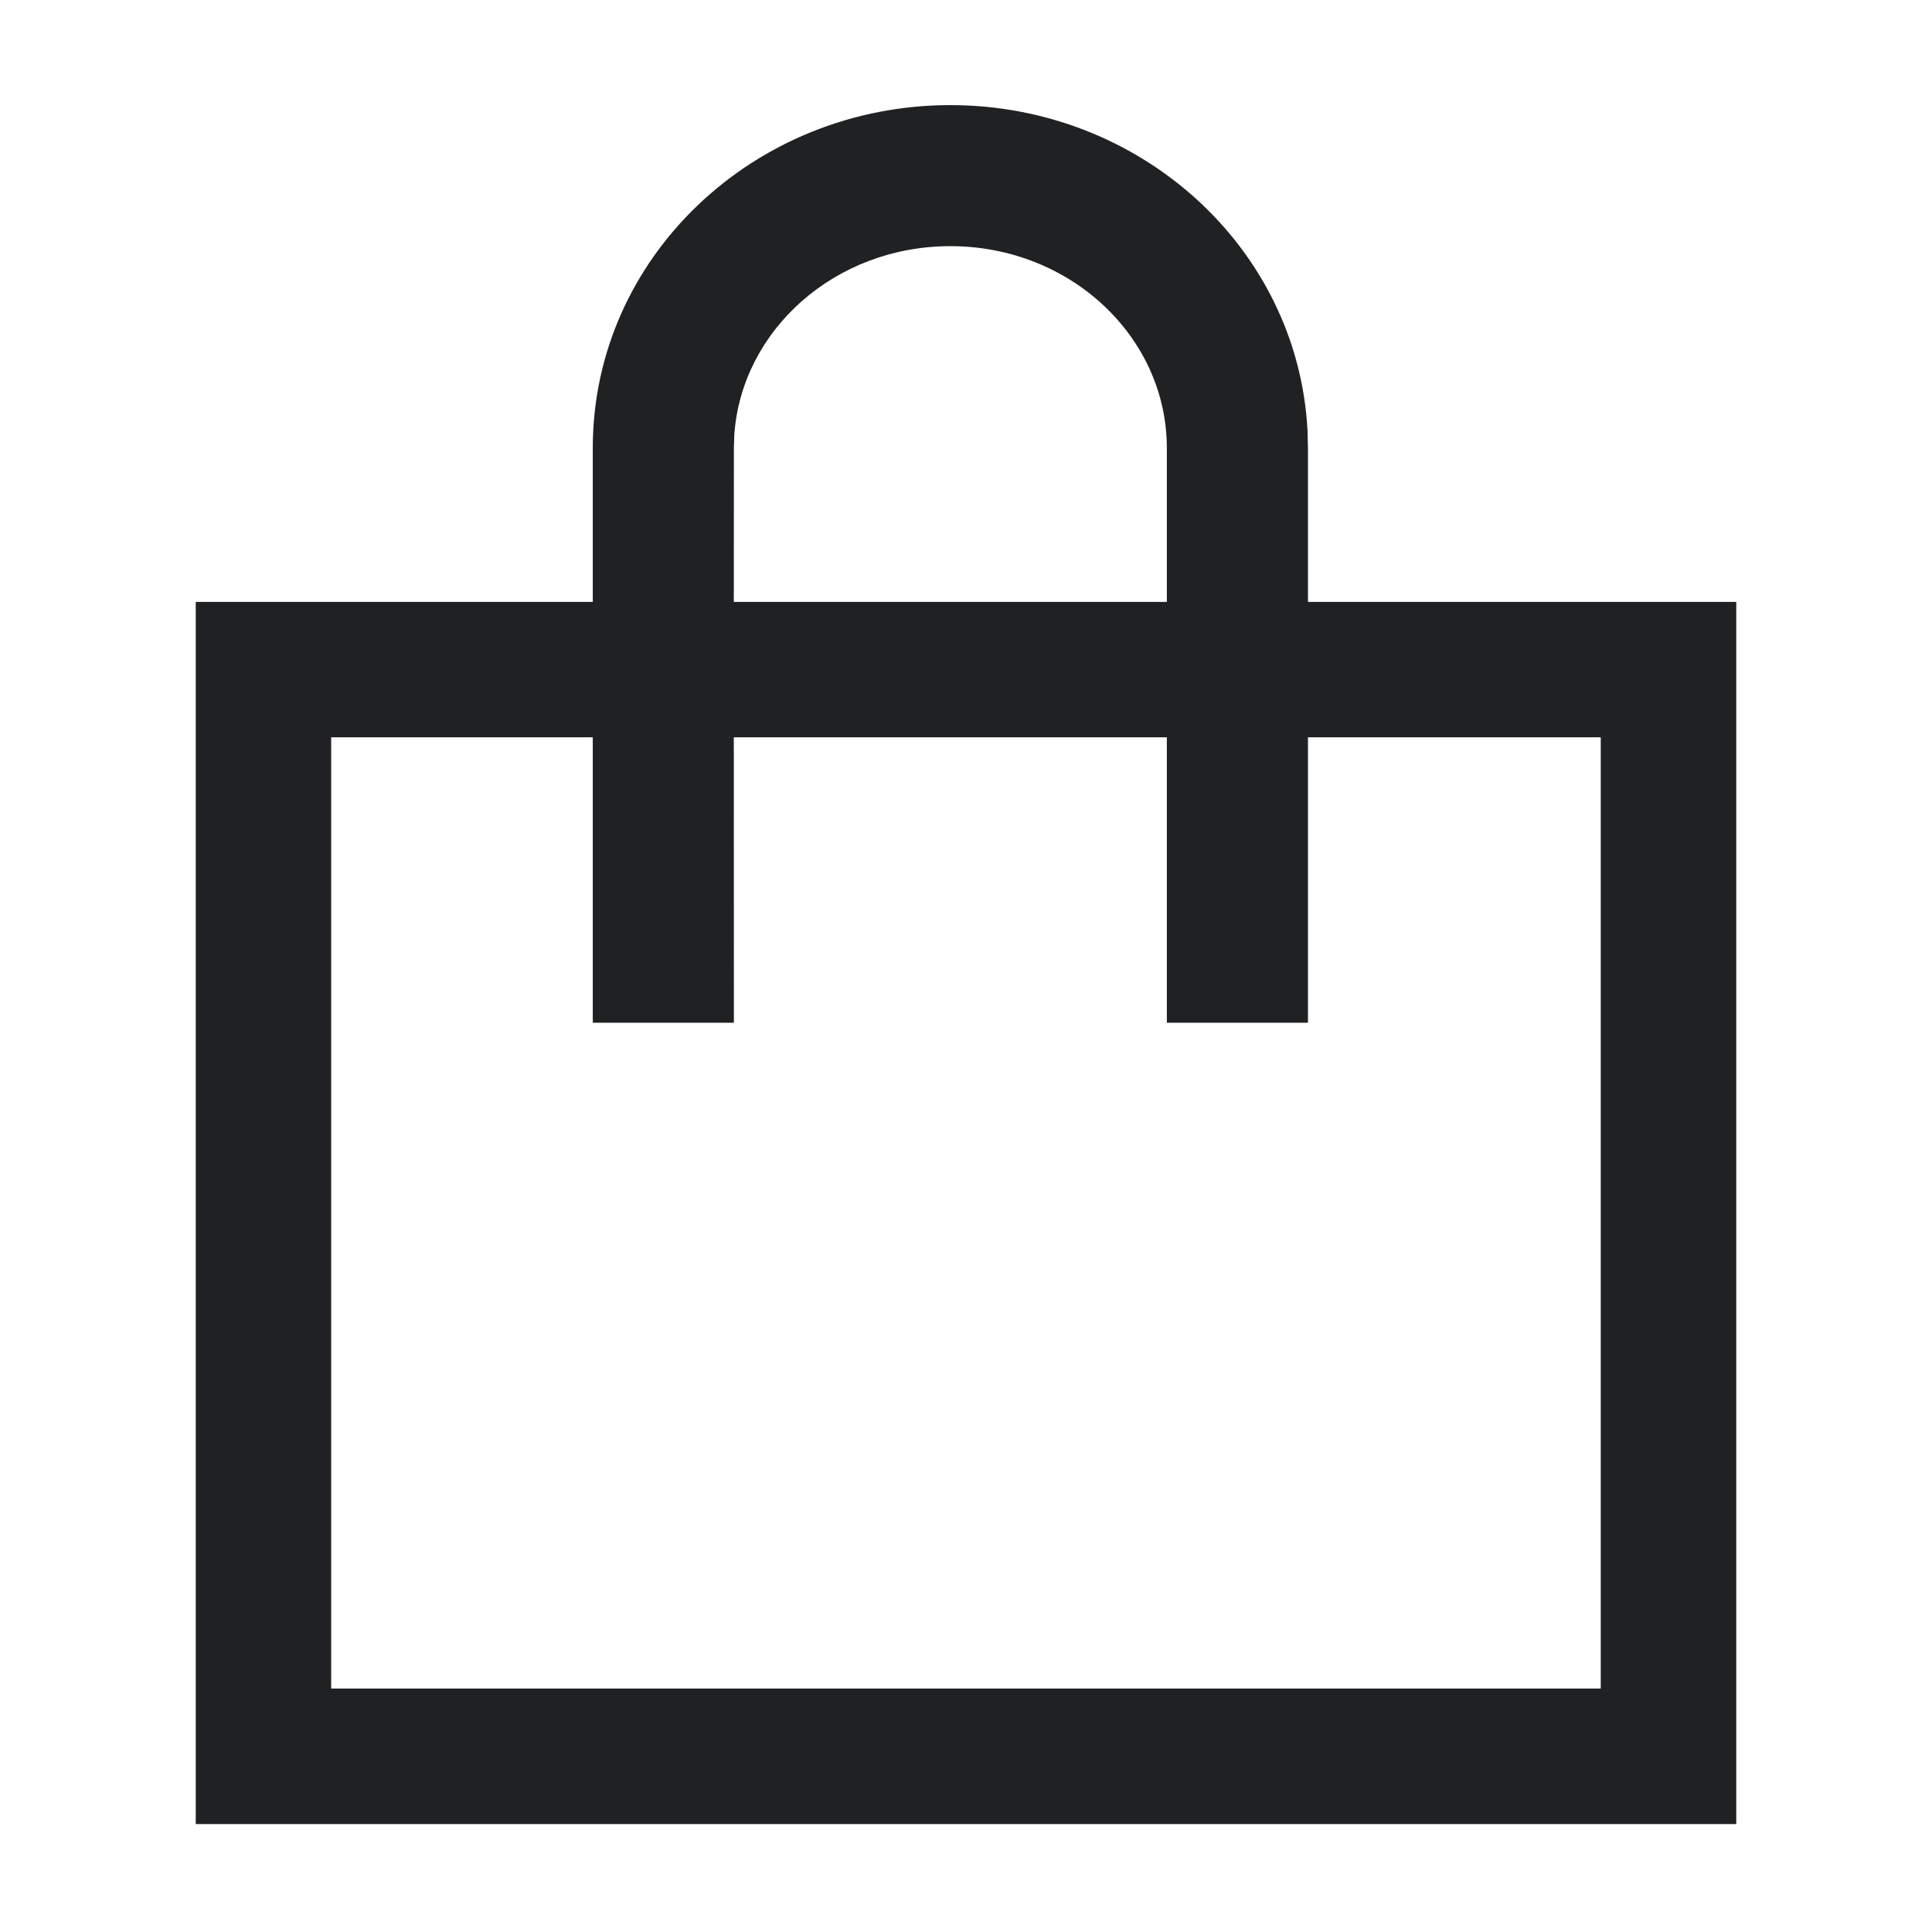
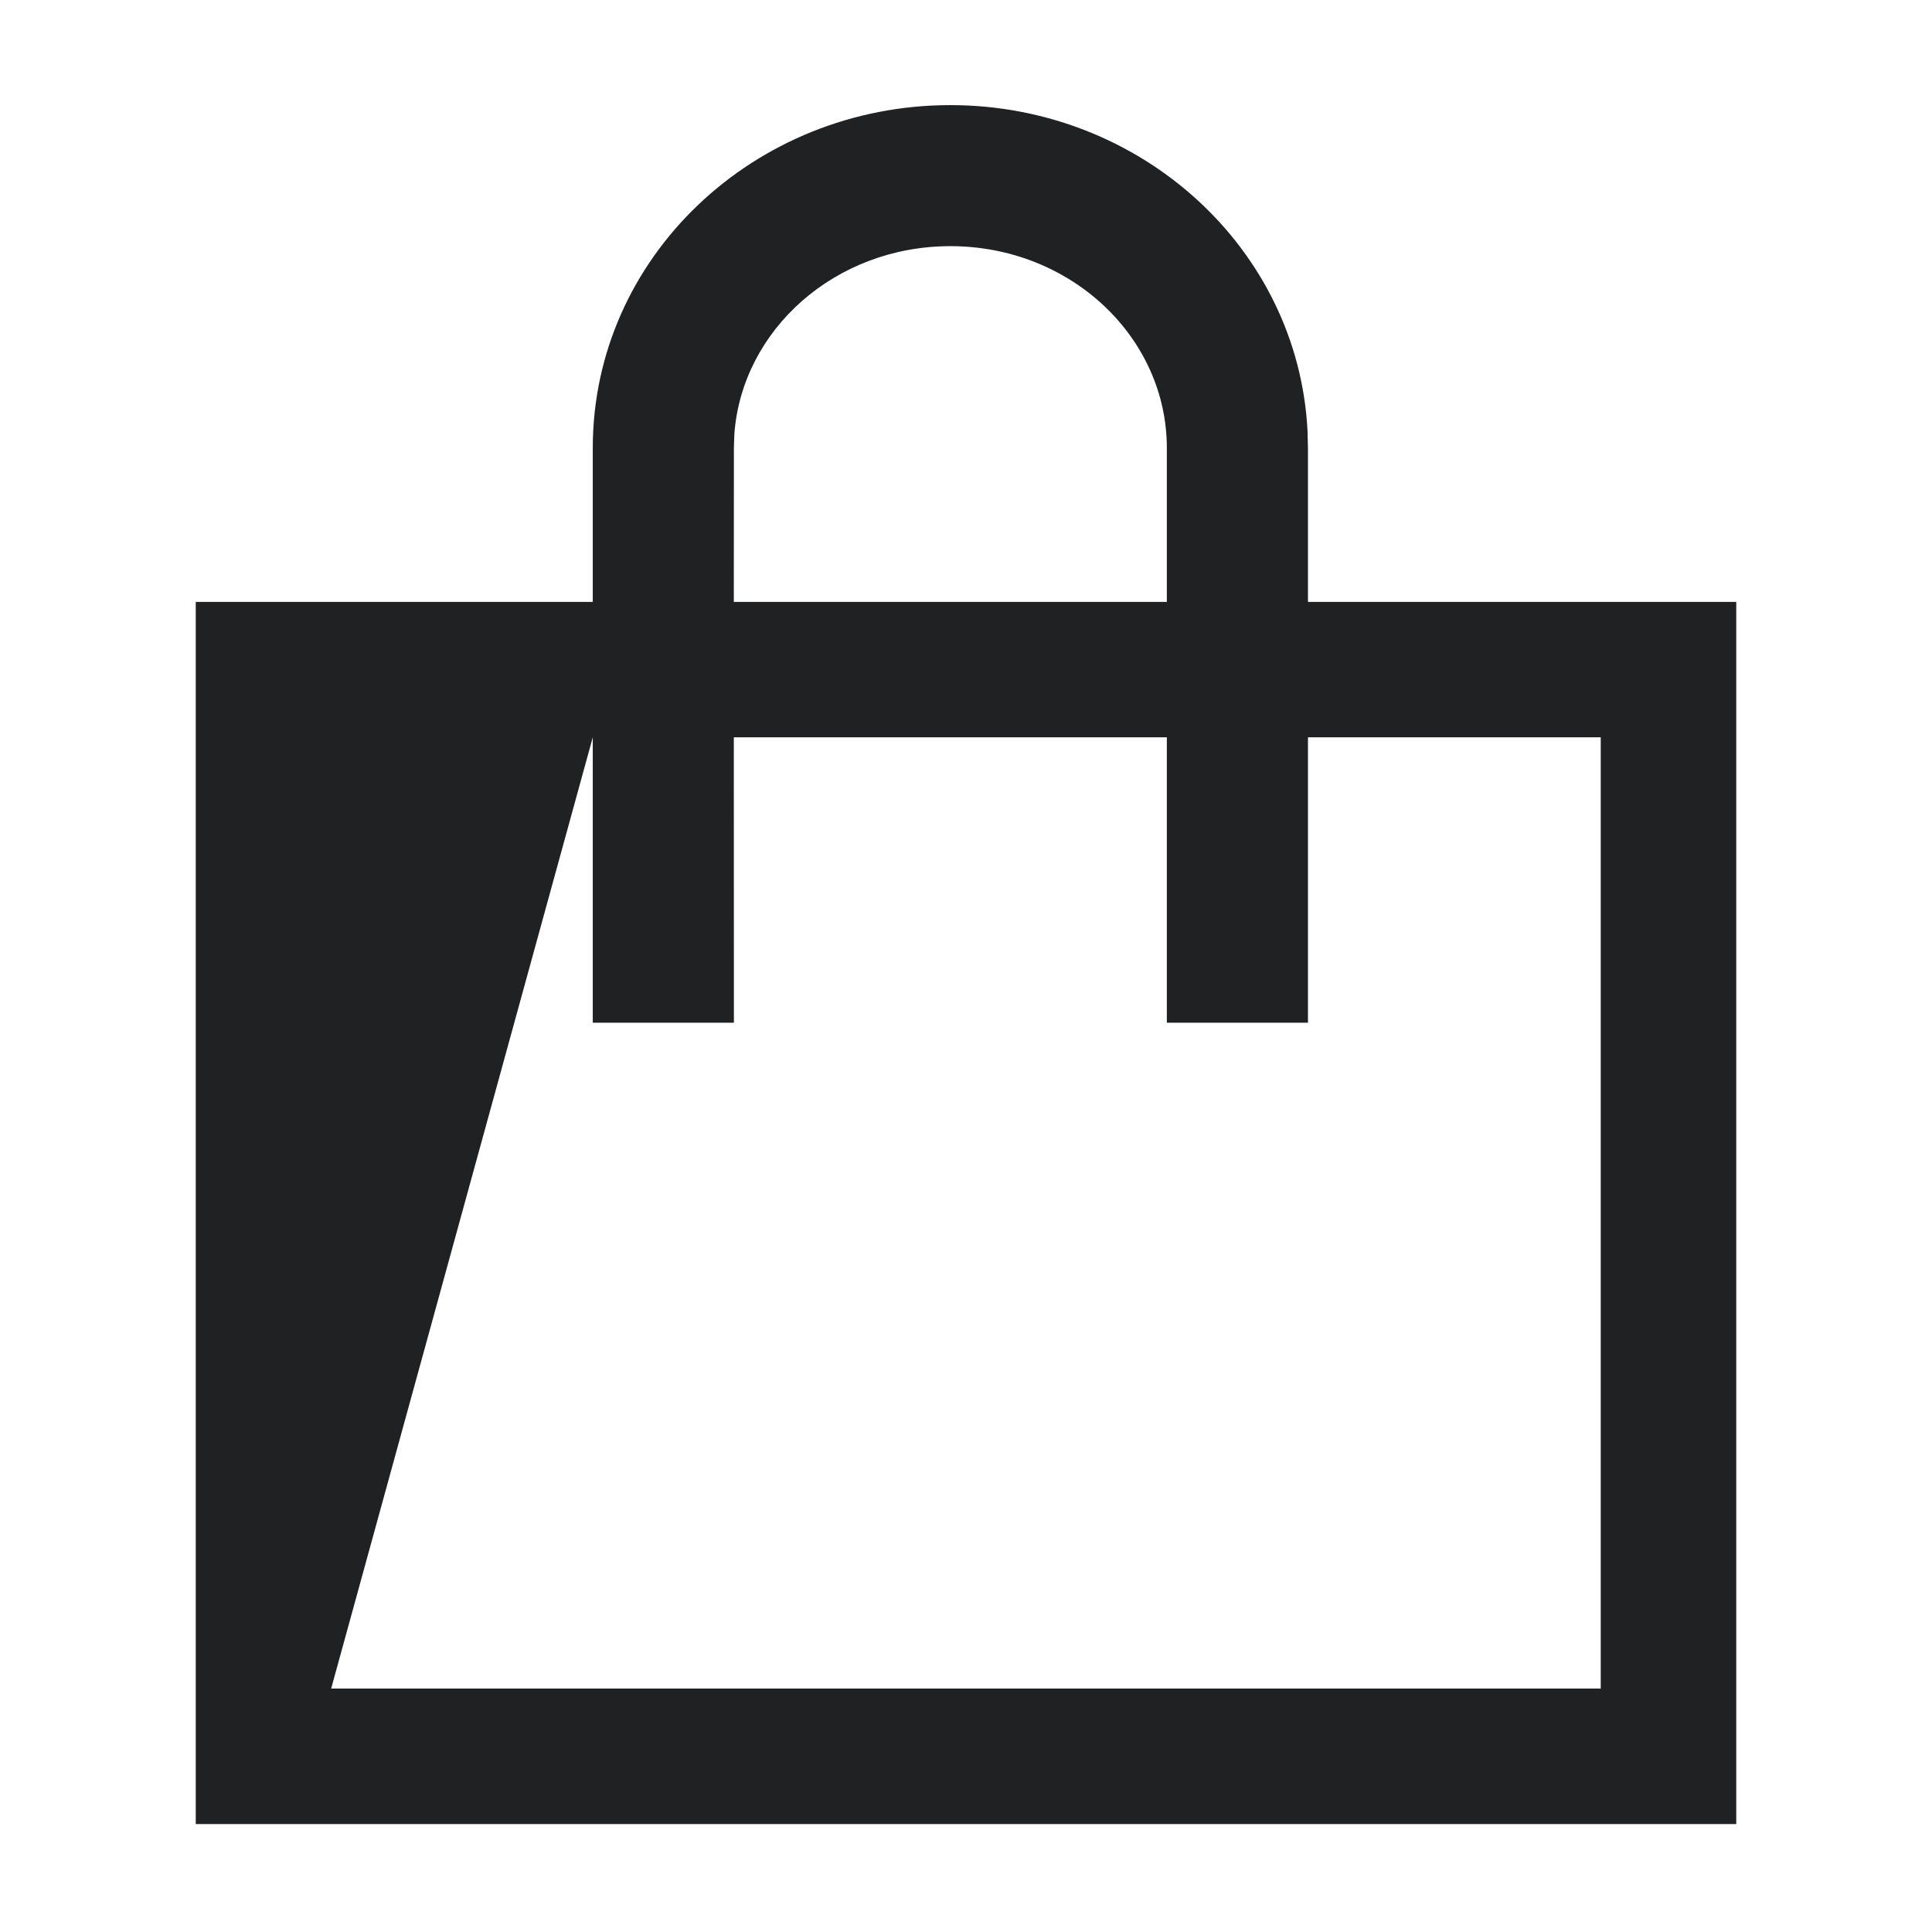
<svg xmlns="http://www.w3.org/2000/svg" width="22px" height="22px" viewBox="0 0 22 22" version="1.1">
  <title>Community Bag Small Icon</title>
  <g id="Community-Bag-Small-Icon" stroke="none" stroke-width="1" fill="none" fill-rule="evenodd">
-     <path d="M10.822,1.197 C12.994,1.197 14.782,2.831 14.889,4.905 L14.894,5.101 L14.894,6.854 L19.771,6.854 L19.771,20.771 L2.229,20.771 L2.229,6.854 L6.75,6.854 L6.75,5.101 C6.75,2.935 8.582,1.197 10.822,1.197 Z M18.228,8.396 L14.894,8.396 L14.894,11.646 L13.287,11.646 L13.287,8.396 L8.356,8.396 L8.357,11.646 L6.75,11.646 L6.75,8.396 L3.771,8.396 L3.771,19.228 L18.228,19.228 L18.228,8.396 Z M10.822,2.803 C9.508,2.803 8.448,3.757 8.362,4.945 L8.357,5.101 L8.356,6.854 L13.287,6.854 L13.287,5.101 C13.287,3.842 12.193,2.803 10.822,2.803 Z" id="Combined-Shape" fill="#202122" fill-rule="nonzero" />
+     <path d="M10.822,1.197 C12.994,1.197 14.782,2.831 14.889,4.905 L14.894,5.101 L14.894,6.854 L19.771,6.854 L19.771,20.771 L2.229,20.771 L2.229,6.854 L6.75,6.854 L6.75,5.101 C6.75,2.935 8.582,1.197 10.822,1.197 Z M18.228,8.396 L14.894,8.396 L14.894,11.646 L13.287,11.646 L13.287,8.396 L8.356,8.396 L8.357,11.646 L6.75,11.646 L6.75,8.396 L3.771,19.228 L18.228,19.228 L18.228,8.396 Z M10.822,2.803 C9.508,2.803 8.448,3.757 8.362,4.945 L8.357,5.101 L8.356,6.854 L13.287,6.854 L13.287,5.101 C13.287,3.842 12.193,2.803 10.822,2.803 Z" id="Combined-Shape" fill="#202122" fill-rule="nonzero" />
  </g>
</svg>